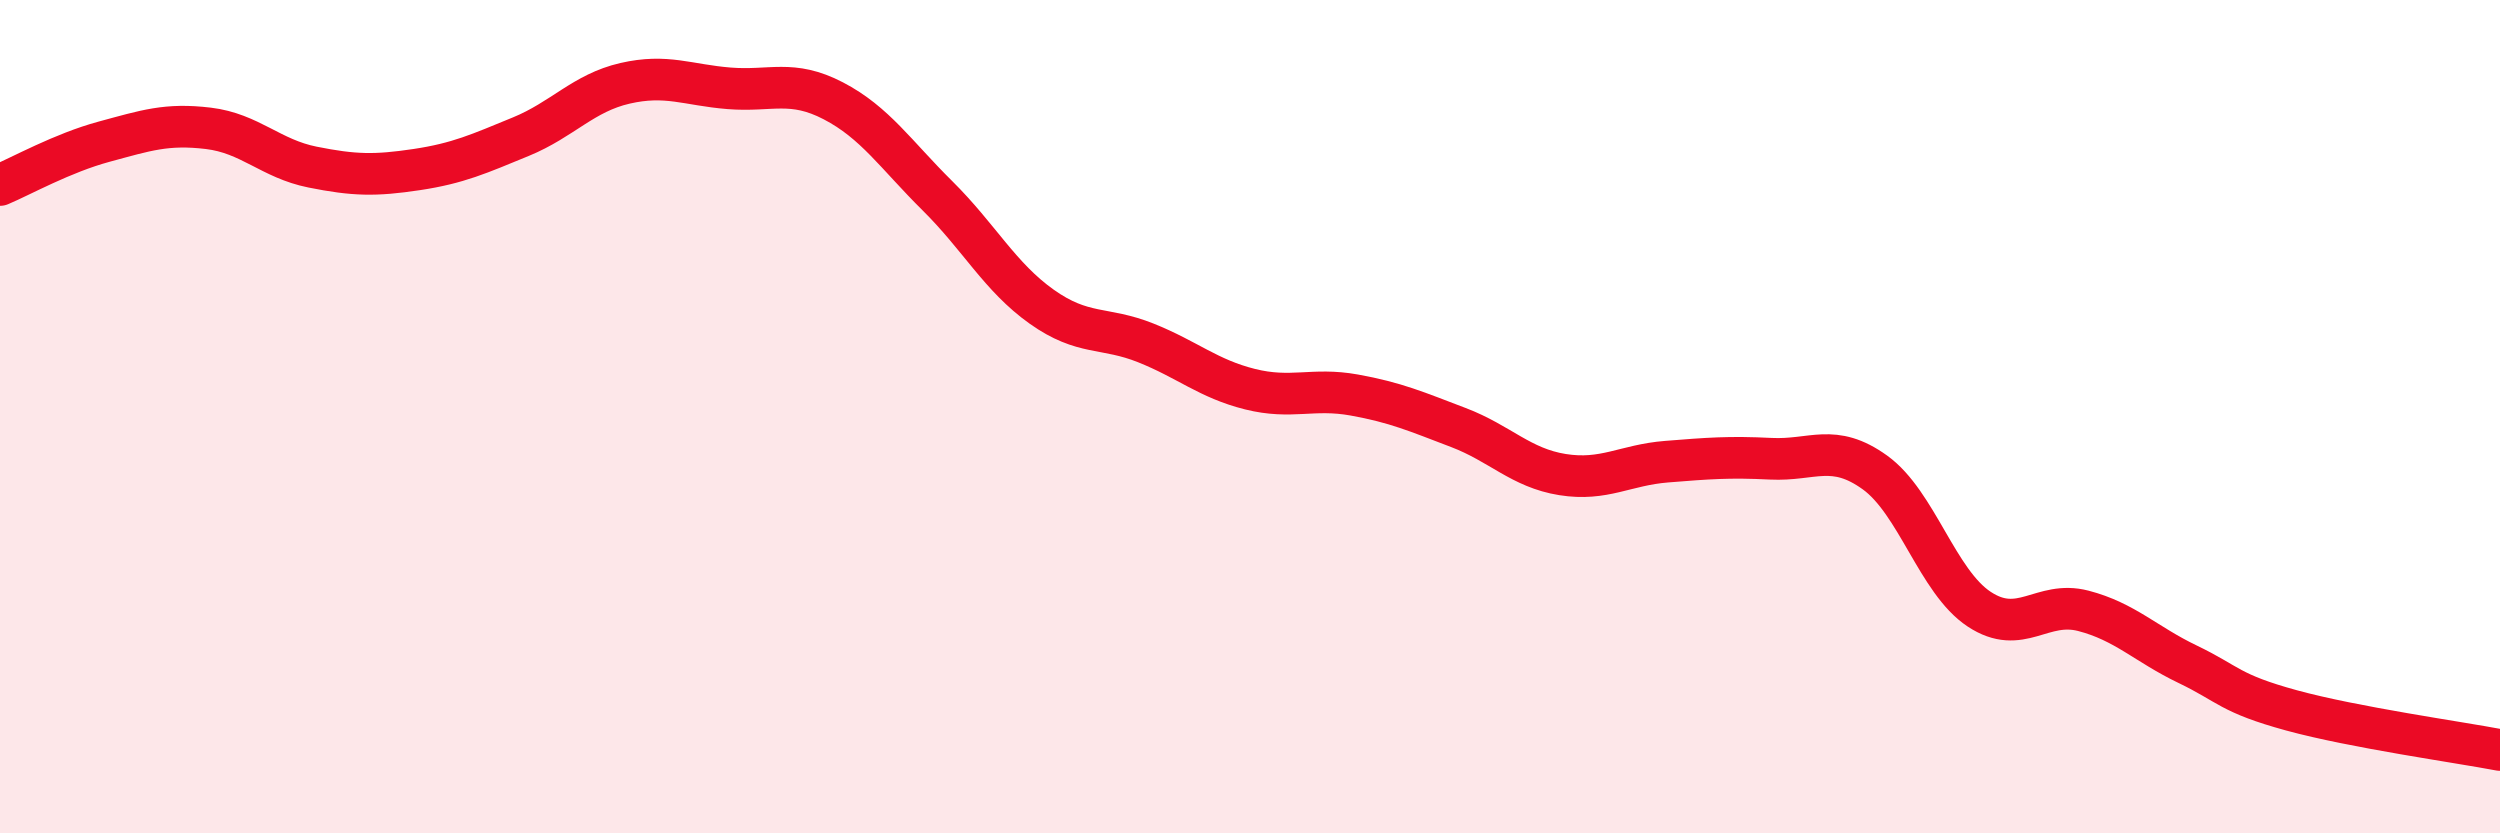
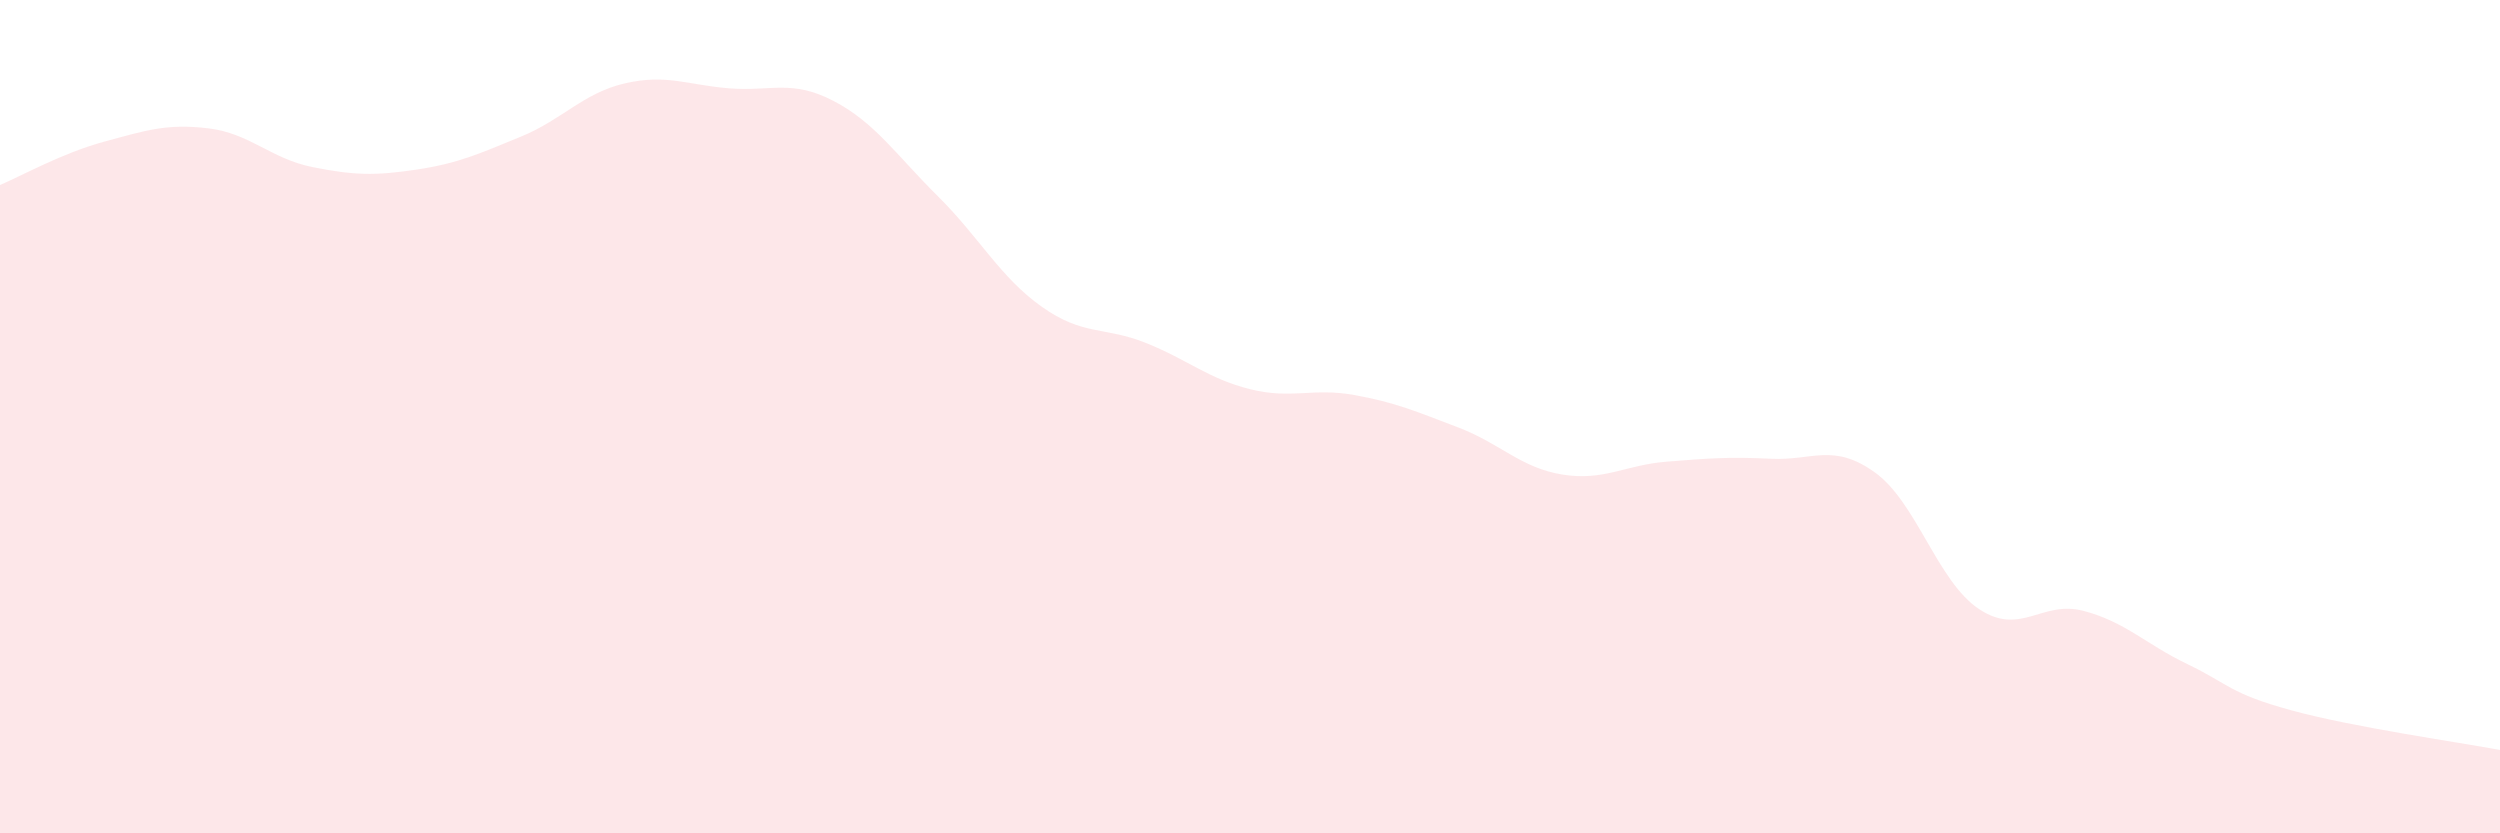
<svg xmlns="http://www.w3.org/2000/svg" width="60" height="20" viewBox="0 0 60 20">
  <path d="M 0,4.44 C 0.5,4.23 1.5,3.67 2.5,3.4 C 3.5,3.13 4,2.96 5,3.08 C 6,3.2 6.5,3.81 7.5,4.01 C 8.5,4.21 9,4.22 10,4.07 C 11,3.92 11.5,3.69 12.5,3.28 C 13.5,2.87 14,2.23 15,2 C 16,1.77 16.5,2.04 17.5,2.12 C 18.5,2.2 19,1.9 20,2.42 C 21,2.94 21.5,3.71 22.5,4.7 C 23.5,5.69 24,6.65 25,7.36 C 26,8.07 26.5,7.83 27.5,8.23 C 28.5,8.63 29,9.09 30,9.34 C 31,9.59 31.5,9.3 32.5,9.48 C 33.5,9.66 34,9.88 35,10.26 C 36,10.64 36.5,11.23 37.5,11.39 C 38.5,11.55 39,11.16 40,11.08 C 41,11 41.5,10.96 42.5,11.01 C 43.5,11.06 44,10.62 45,11.34 C 46,12.06 46.5,13.96 47.5,14.62 C 48.5,15.28 49,14.4 50,14.66 C 51,14.92 51.5,15.46 52.5,15.94 C 53.5,16.42 53.5,16.64 55,17.05 C 56.5,17.46 59,17.81 60,18L60 20L0 20Z" fill="#EB0A25" opacity="0.1" stroke-linecap="round" stroke-linejoin="round" />
-   <path d="M 0,4.44 C 0.5,4.23 1.5,3.67 2.5,3.4 C 3.5,3.13 4,2.96 5,3.08 C 6,3.2 6.5,3.81 7.5,4.01 C 8.5,4.21 9,4.22 10,4.07 C 11,3.92 11.5,3.69 12.5,3.28 C 13.5,2.87 14,2.23 15,2 C 16,1.77 16.5,2.04 17.5,2.12 C 18.5,2.2 19,1.9 20,2.42 C 21,2.94 21.5,3.71 22.5,4.7 C 23.5,5.69 24,6.65 25,7.36 C 26,8.07 26.5,7.83 27.5,8.23 C 28.5,8.63 29,9.09 30,9.34 C 31,9.59 31.5,9.3 32.5,9.48 C 33.5,9.66 34,9.88 35,10.26 C 36,10.64 36.5,11.23 37.5,11.39 C 38.5,11.55 39,11.16 40,11.08 C 41,11 41.5,10.96 42.5,11.01 C 43.5,11.06 44,10.62 45,11.34 C 46,12.06 46.5,13.96 47.5,14.62 C 48.5,15.28 49,14.4 50,14.66 C 51,14.92 51.5,15.46 52.5,15.94 C 53.5,16.42 53.5,16.64 55,17.05 C 56.5,17.46 59,17.81 60,18" stroke="#EB0A25" stroke-width="1" fill="none" stroke-linecap="round" stroke-linejoin="round" />
</svg>